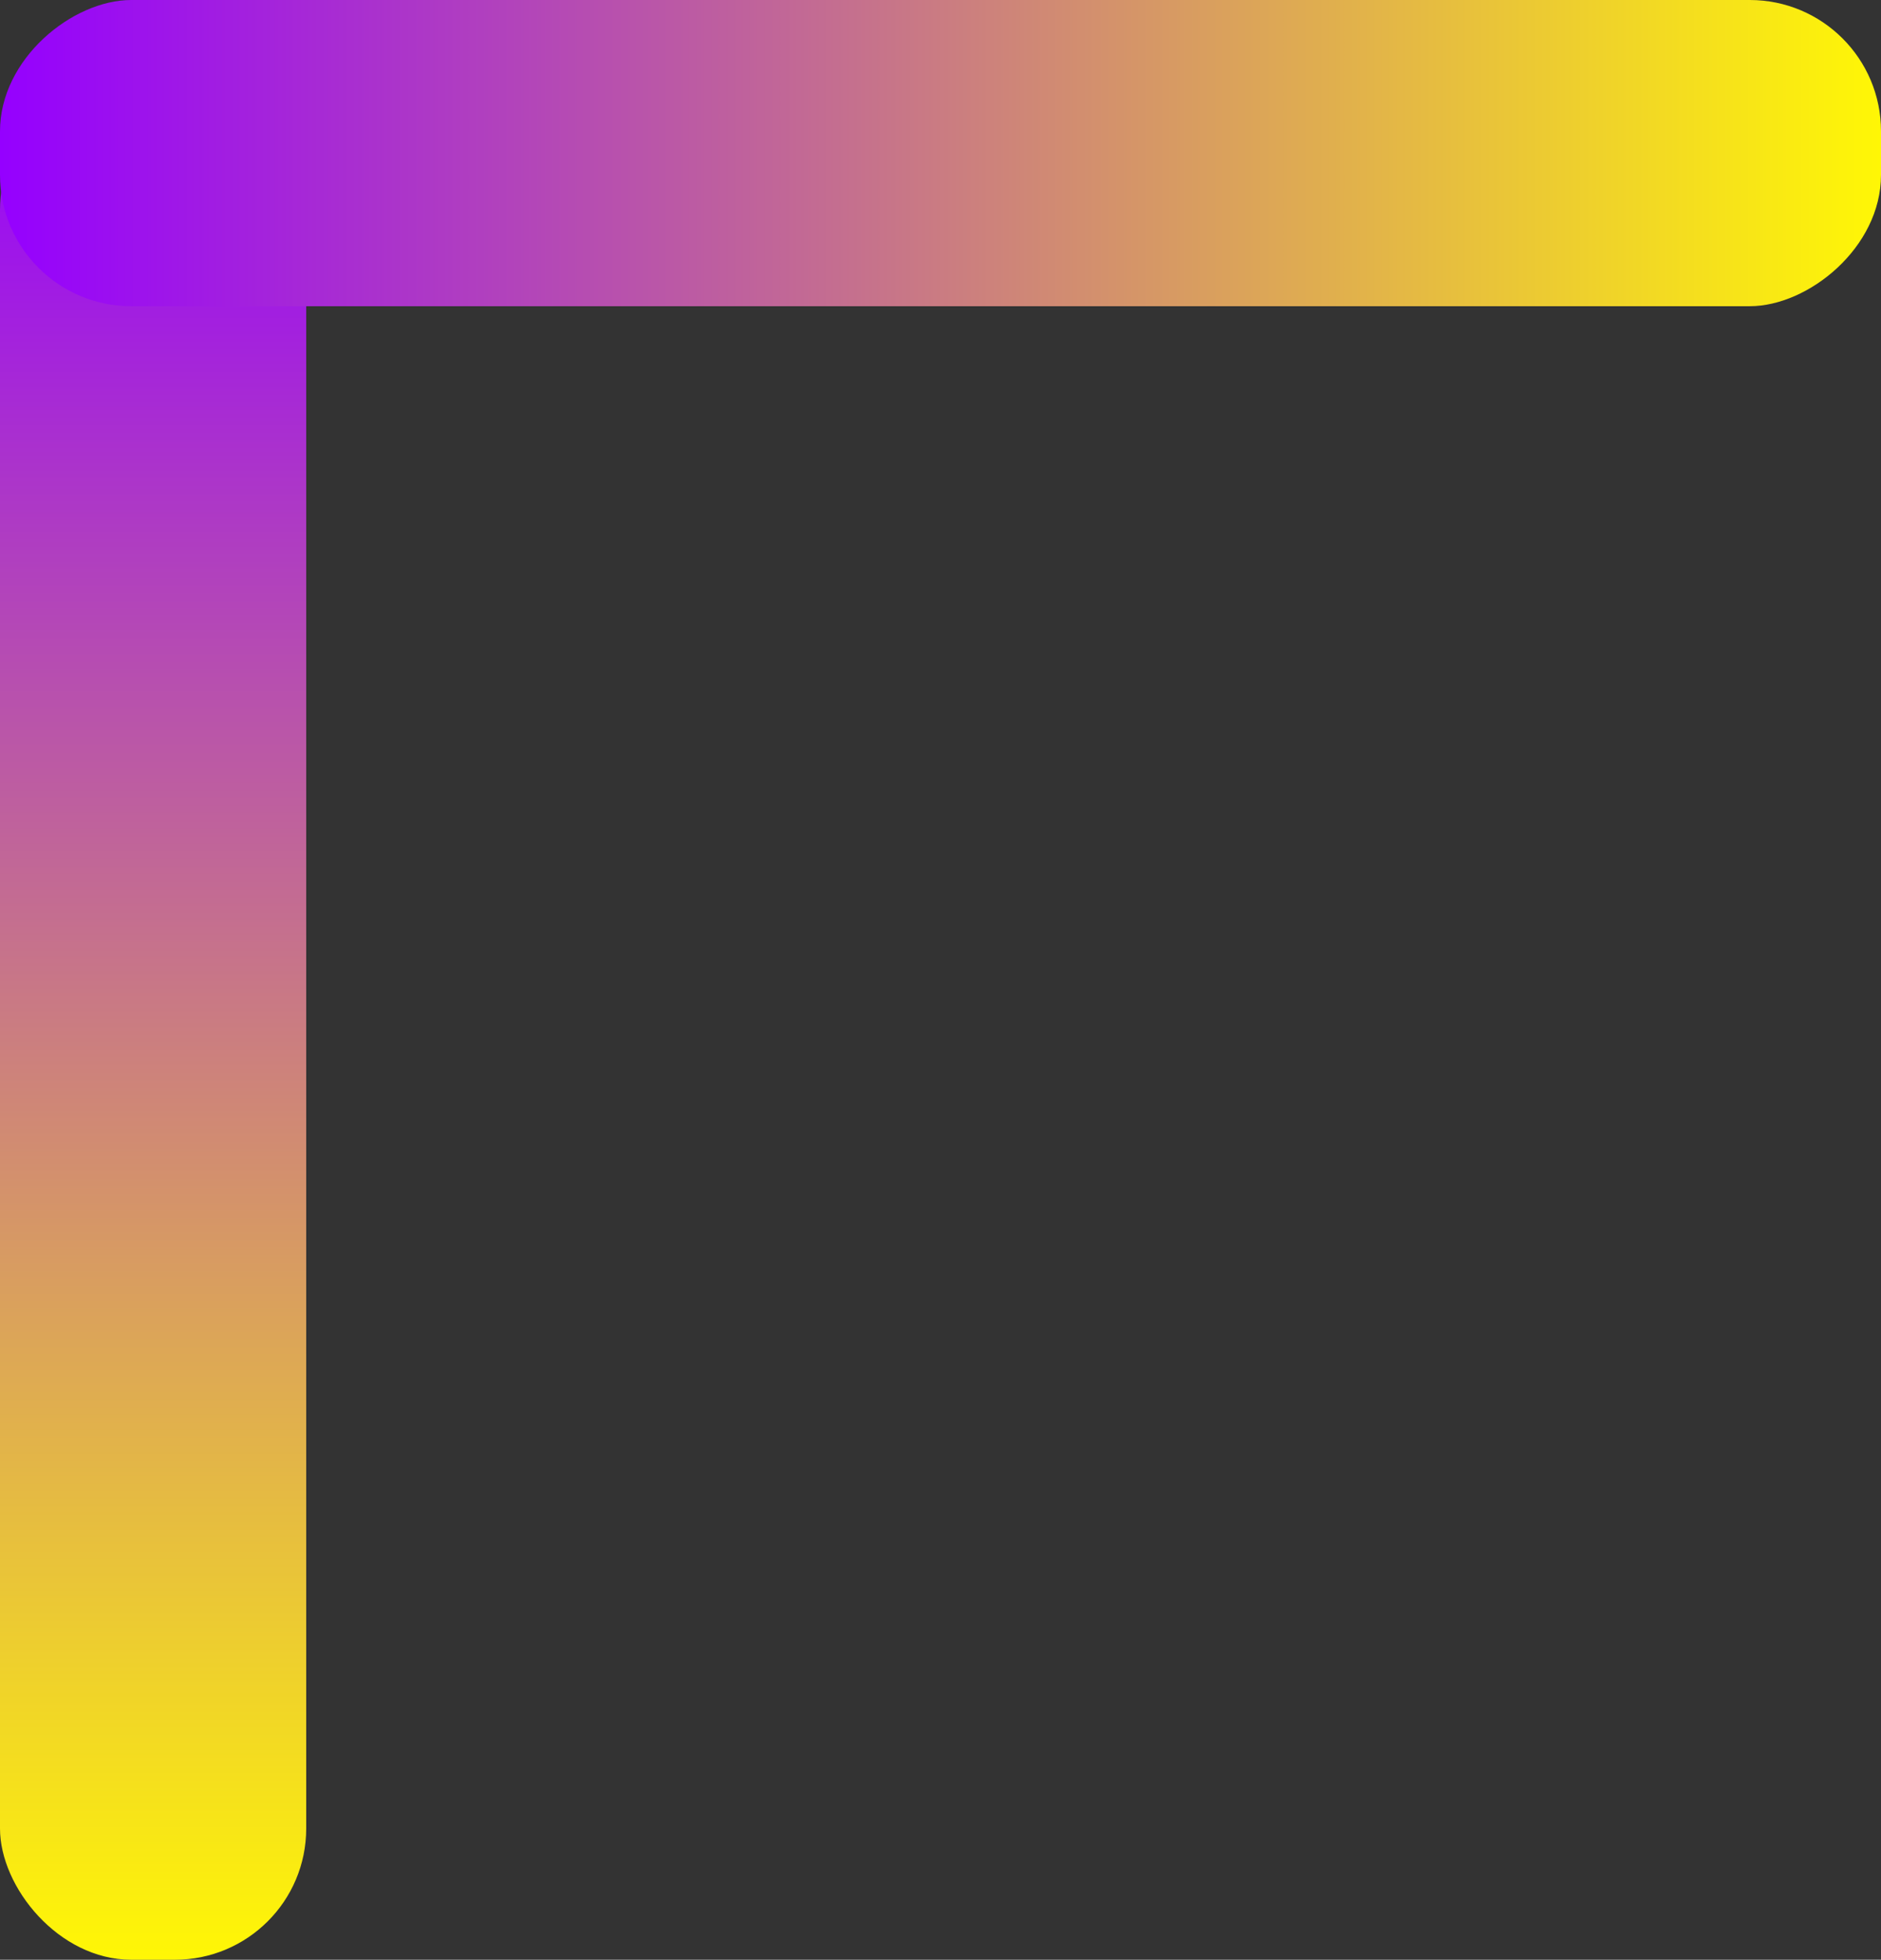
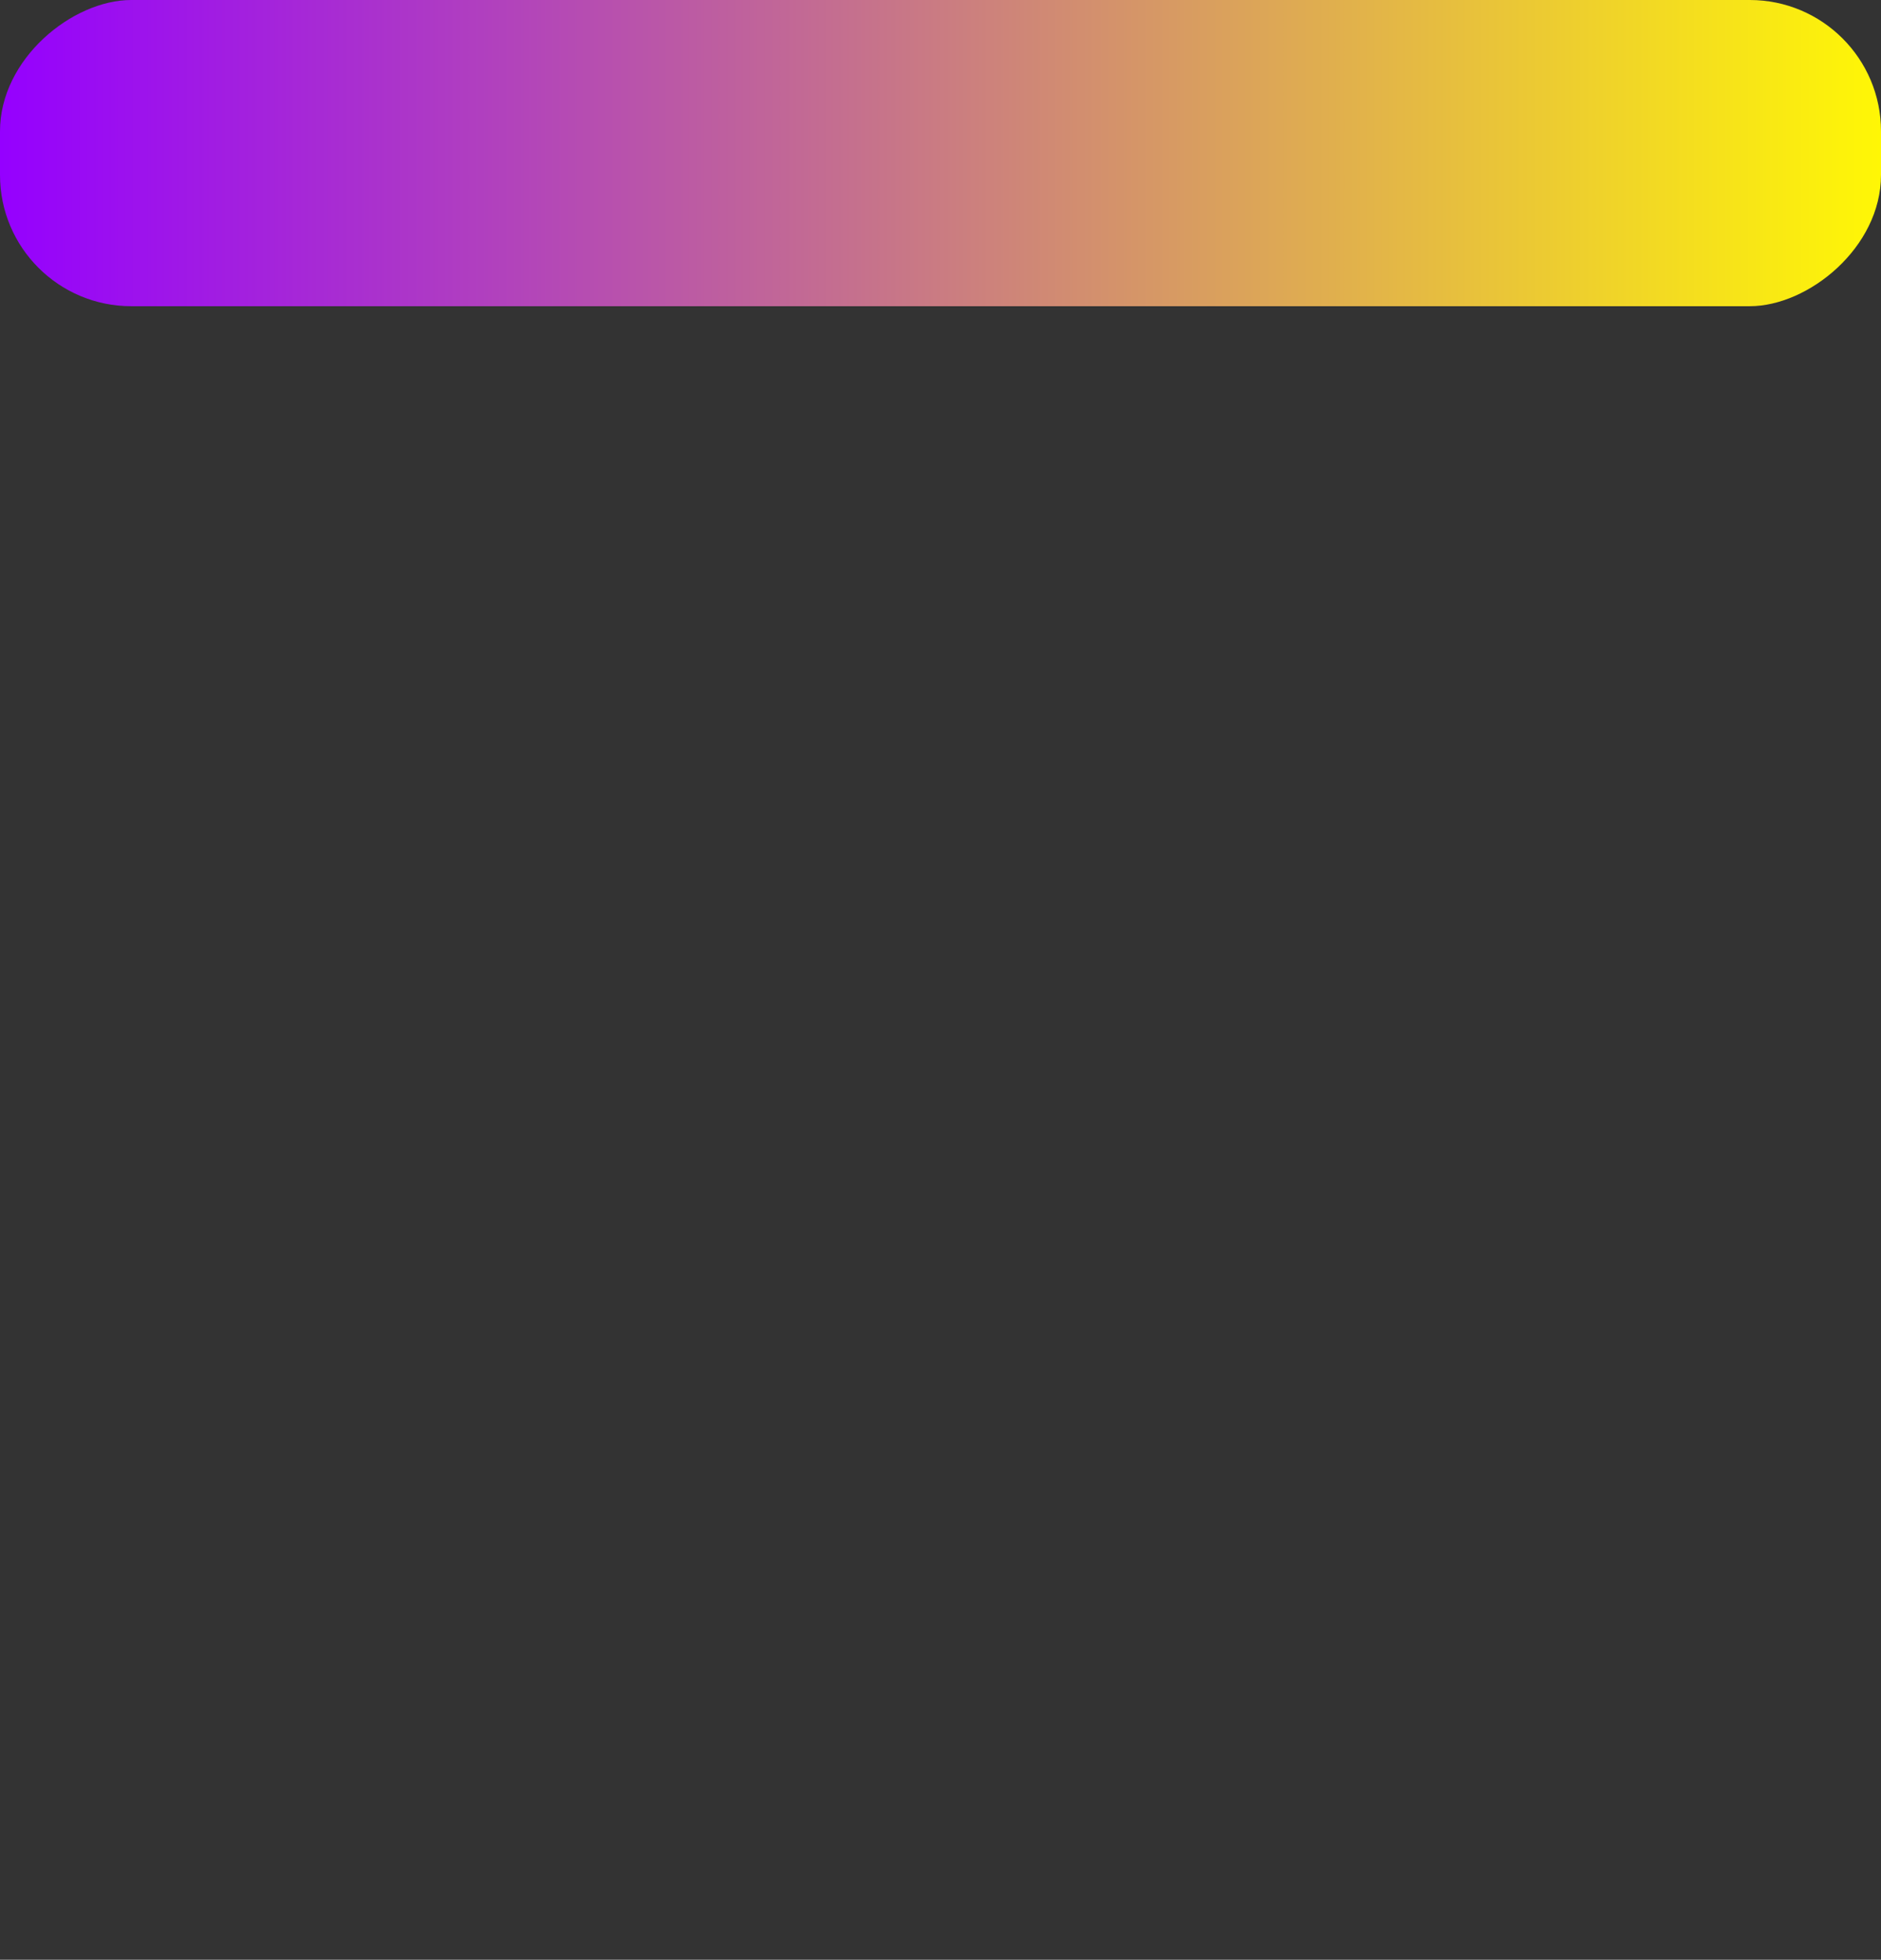
<svg xmlns="http://www.w3.org/2000/svg" width="215" height="224" viewBox="0 0 215 224" fill="none">
  <rect x="0" y="0" width="215" height="224" fill="#333333" stroke="none" />
-   <rect y="9" width="35" height="215" rx="15" fill="url(#paint0_linear_926_8)" />
  <rect y="35" width="35" height="215" rx="15" transform="rotate(-90 0 35)" fill="url(#paint1_linear_926_8)" />
  <defs>
    <linearGradient id="paint0_linear_926_8" x1="17.5" y1="9" x2="17.5" y2="224" gradientUnits="userSpaceOnUse">
      <stop stop-color="#9500FF" />
      <stop offset="1" stop-color="#FFF705" />
    </linearGradient>
    <linearGradient id="paint1_linear_926_8" x1="17.5" y1="35" x2="17.5" y2="250" gradientUnits="userSpaceOnUse">
      <stop stop-color="#9500FF" />
      <stop offset="1" stop-color="#FFF705" />
    </linearGradient>
  </defs>
</svg>